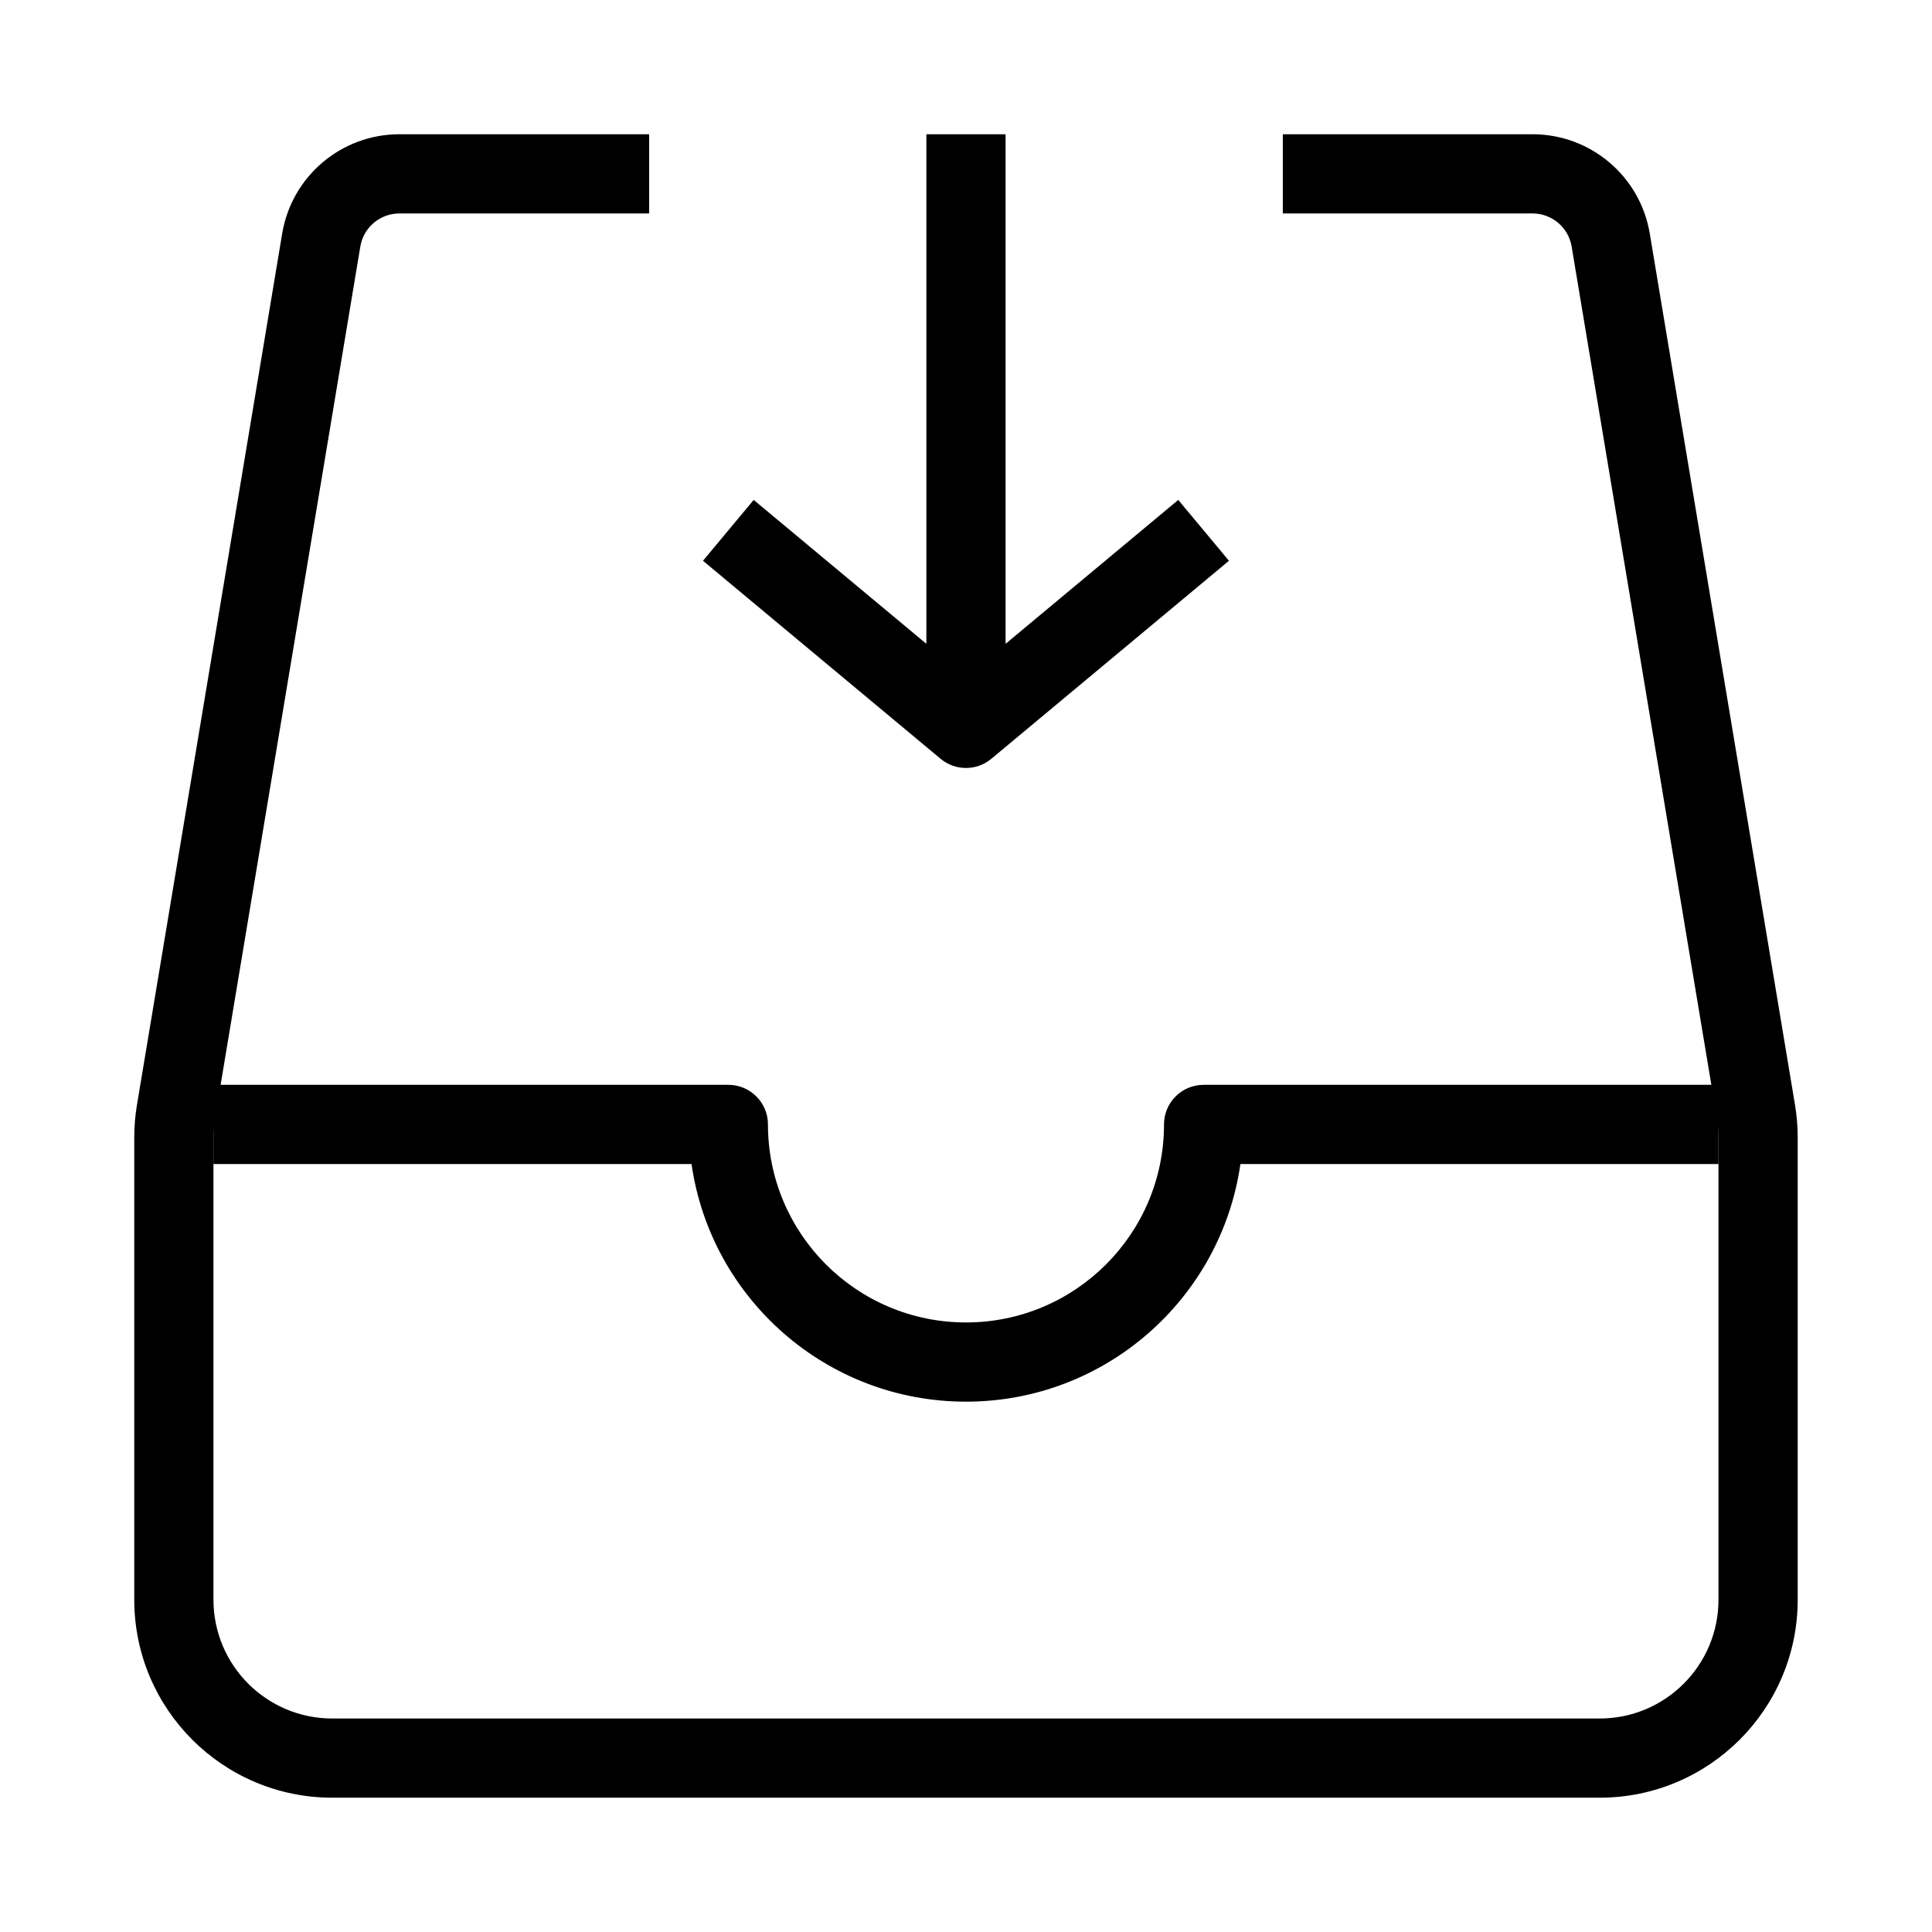
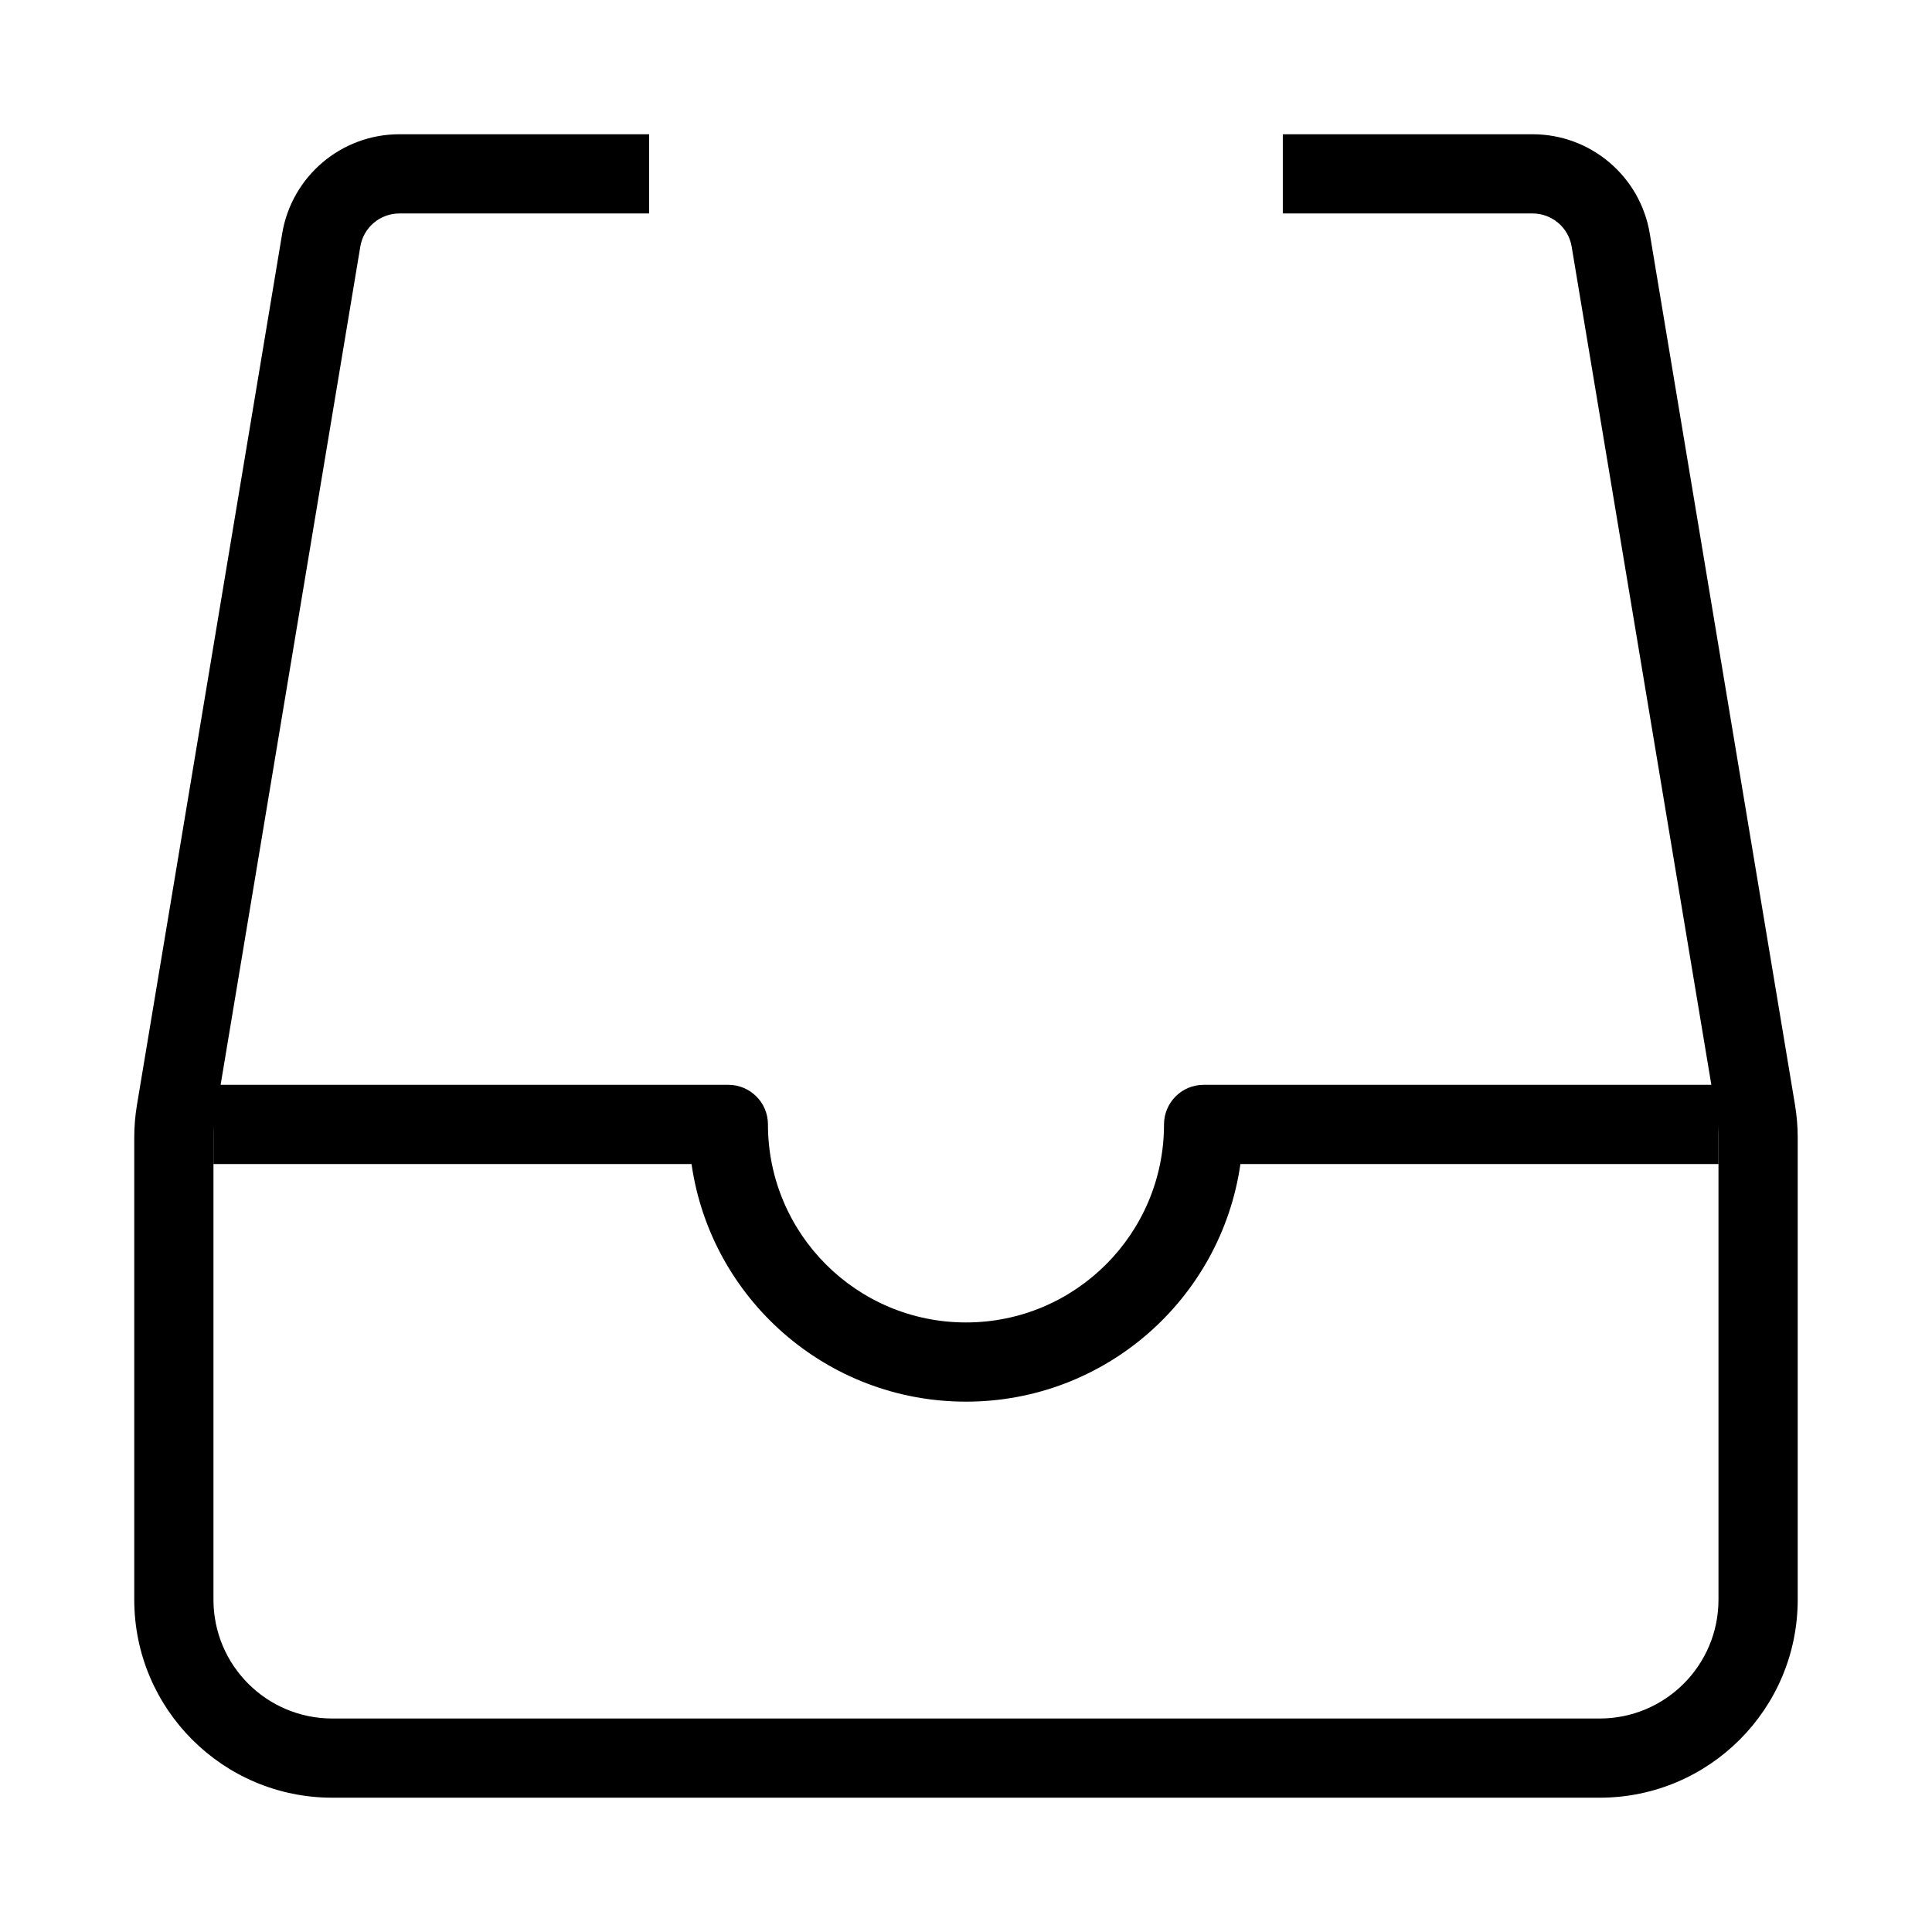
<svg xmlns="http://www.w3.org/2000/svg" fill="#000000" width="800px" height="800px" version="1.1" viewBox="144 144 512 512">
  <g fill-rule="evenodd">
    <path d="m249.84 200.57c-5.129 0-9.508 3.711-10.352 8.77l-38.488 230.94c-0.285 1.711-0.43 3.441-0.43 5.176v122.48c0 17.391 14.098 31.488 31.488 31.488h335.87c17.391 0 31.488-14.098 31.488-31.488v-122.48c0-1.734-0.141-3.465-0.426-5.176l-38.488-230.94c-0.848-5.059-5.227-8.77-10.355-8.77h-66.188v-20.992h66.188c15.391 0 28.527 11.129 31.059 26.312l38.492 230.93c0.473 2.856 0.711 5.738 0.711 8.629v122.48c0 28.984-23.496 52.48-52.48 52.48h-335.87c-28.984 0-52.48-23.496-52.48-52.48v-122.48c0-2.891 0.238-5.773 0.715-8.629l38.488-230.93c2.531-15.184 15.668-26.312 31.059-26.312h66.188v20.992z" />
    <path d="m200.57 431.49h136.45c5.797 0 10.496 4.699 10.496 10.496 0 28.98 23.496 52.477 52.48 52.477 28.98 0 52.48-23.496 52.48-52.477 0-5.797 4.699-10.496 10.496-10.496h136.45v20.992h-126.7c-5.094 35.602-35.715 62.973-72.727 62.973-37.016 0-67.637-27.371-72.73-62.973h-126.7z" />
-     <path d="m393.27 345.09c3.894 3.242 9.547 3.242 13.441 0l62.977-52.48-13.441-16.125-45.758 38.133v-135.03h-20.992v135.03l-45.762-38.133-13.441 16.125z" />
  </g>
</svg>